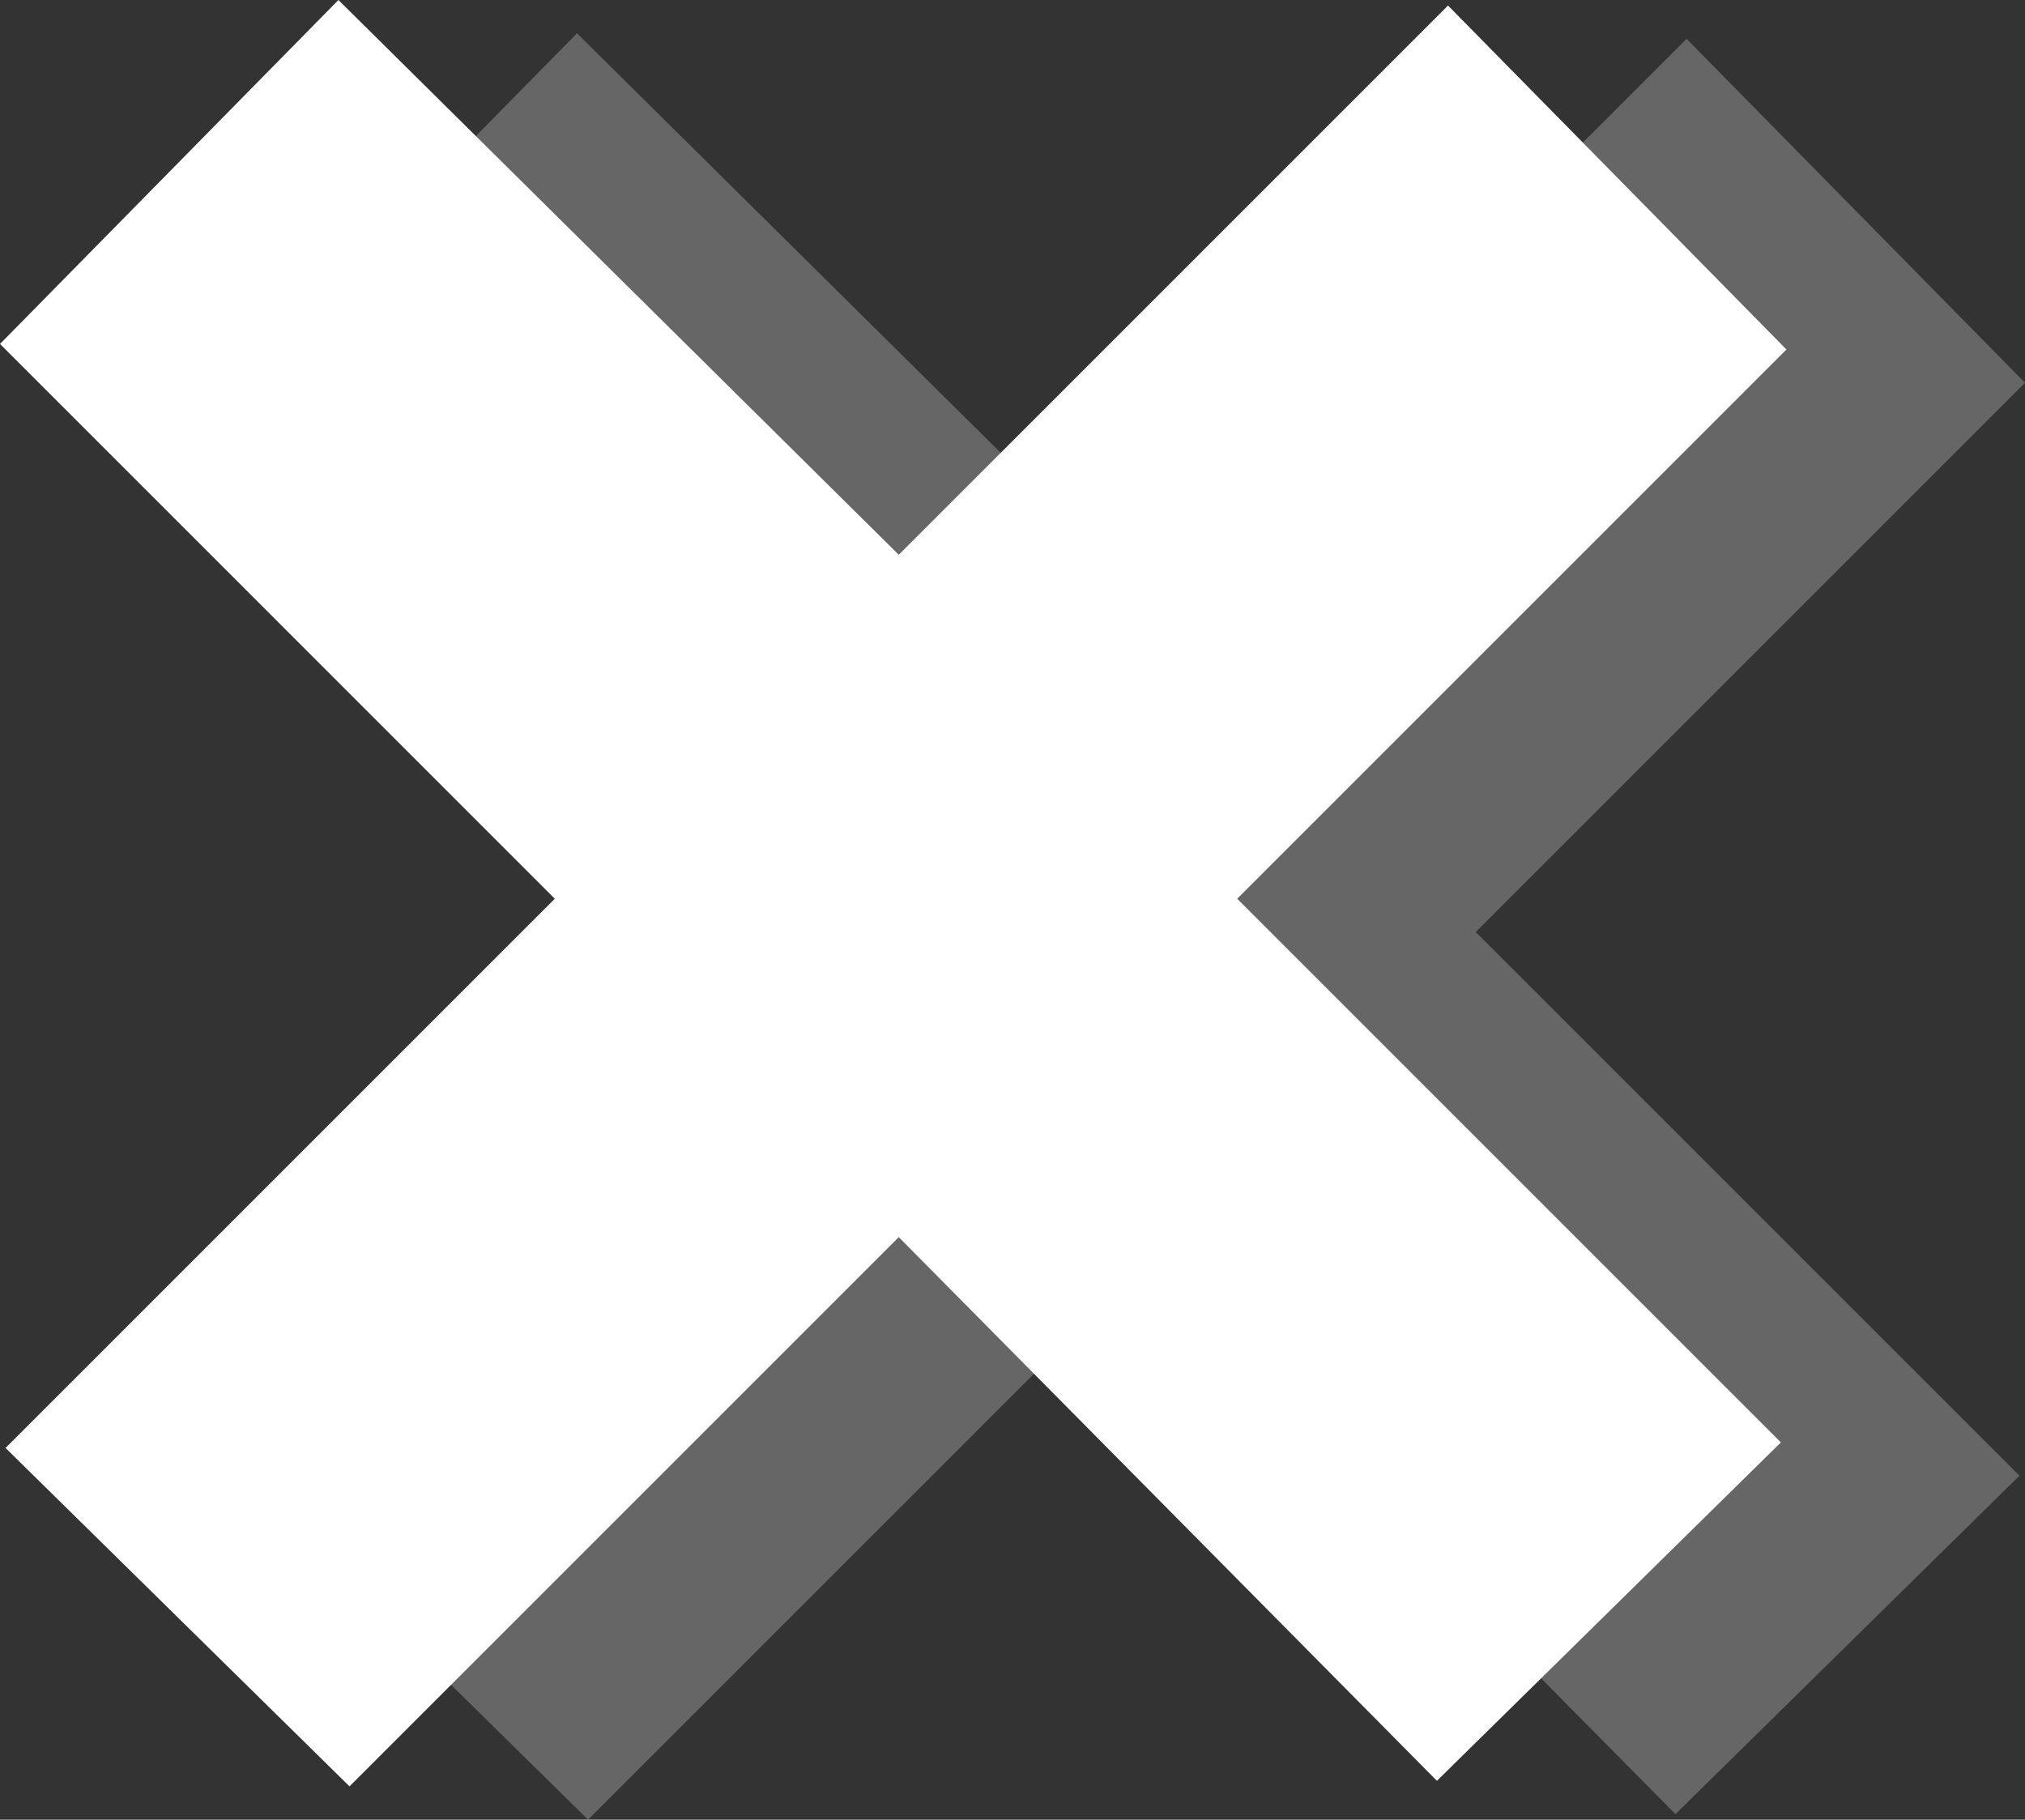
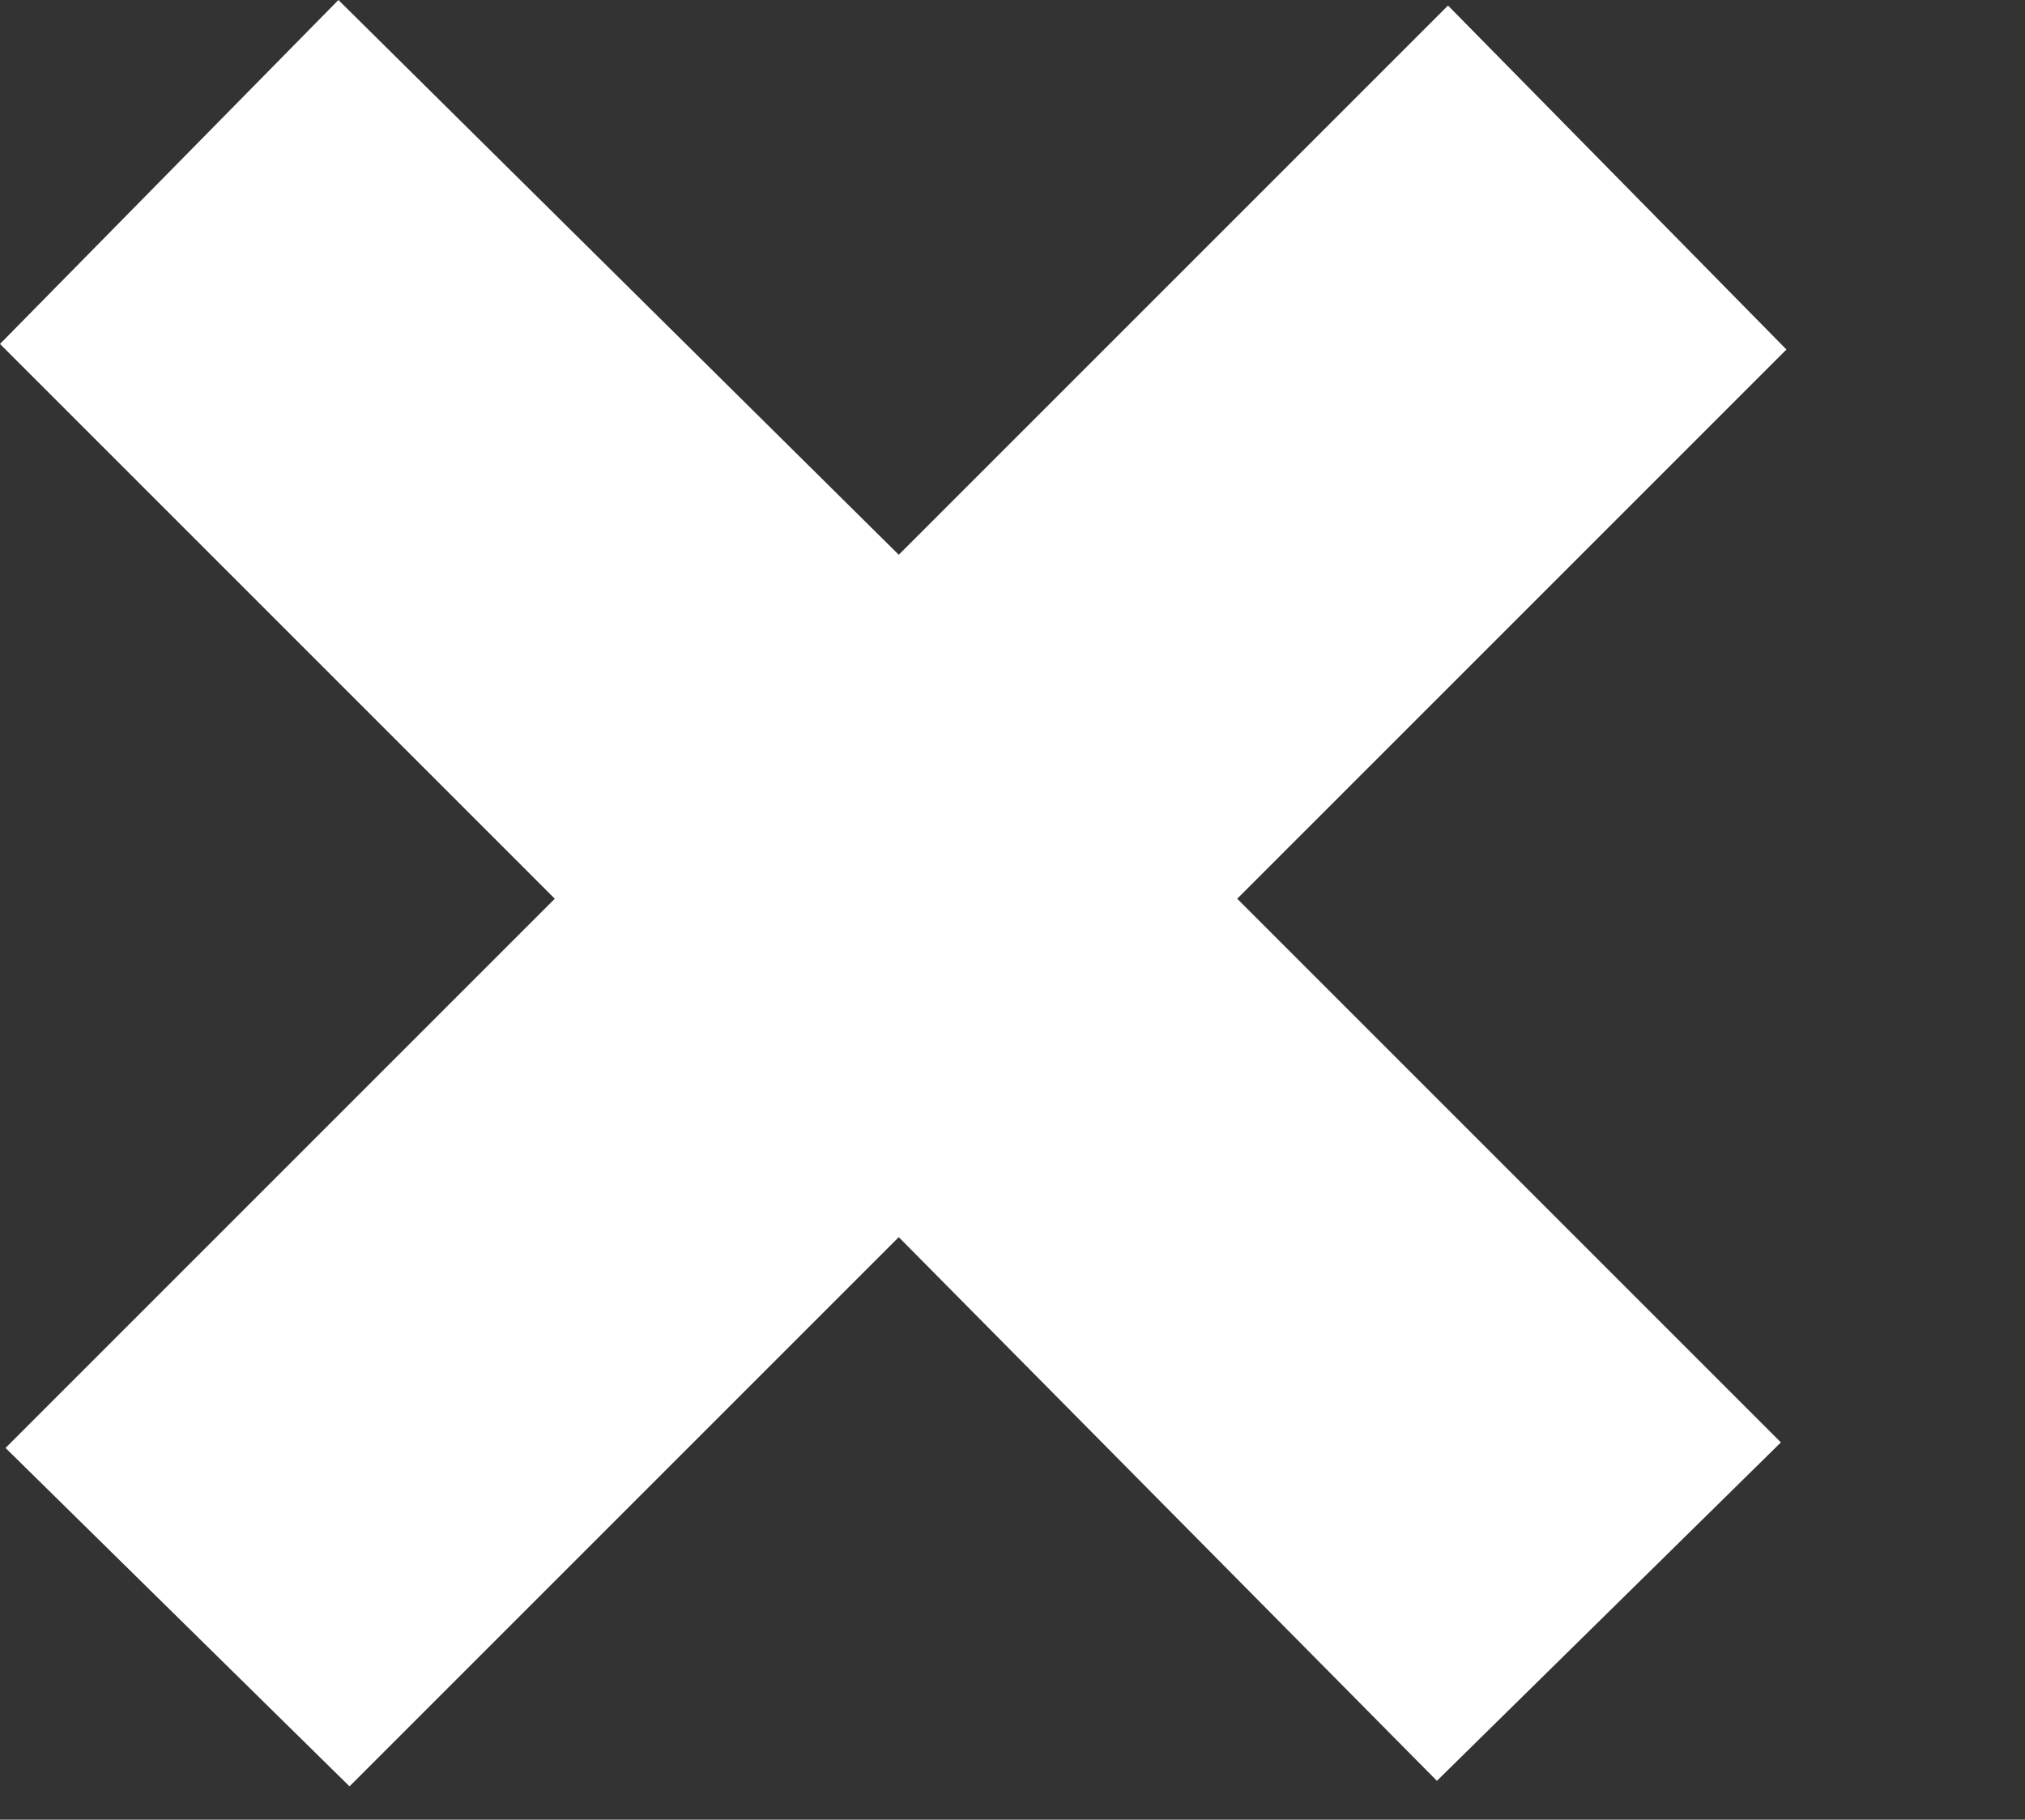
<svg xmlns="http://www.w3.org/2000/svg" height="16.4px" width="18.25px">
  <rect width="100%" height="100%" fill="#333333" stroke="none" />
  <g transform="matrix(1.0, 0.0, 0.0, 1.0, 6.25, 7.35)">
-     <path d="M8.85 9.0 L4.0 4.1 -0.95 9.05 -4.05 6.0 0.9 1.05 -4.1 -3.95 -1.05 -7.05 4.0 -2.05 8.95 -7.0 12.0 -3.9 7.05 1.05 11.95 5.95 8.85 9.0" fill="#999999" fill-opacity="0.502" fill-rule="evenodd" stroke="none" />
    <path d="M-6.2 5.7 L-1.25 0.75 -6.25 -4.25 -3.2 -7.35 1.85 -2.35 6.8 -7.3 9.85 -4.2 4.9 0.75 9.8 5.65 6.7 8.7 1.85 3.8 -3.1 8.75 -6.2 5.7" fill="#ffffff" fill-rule="evenodd" stroke="none" />
  </g>
</svg>